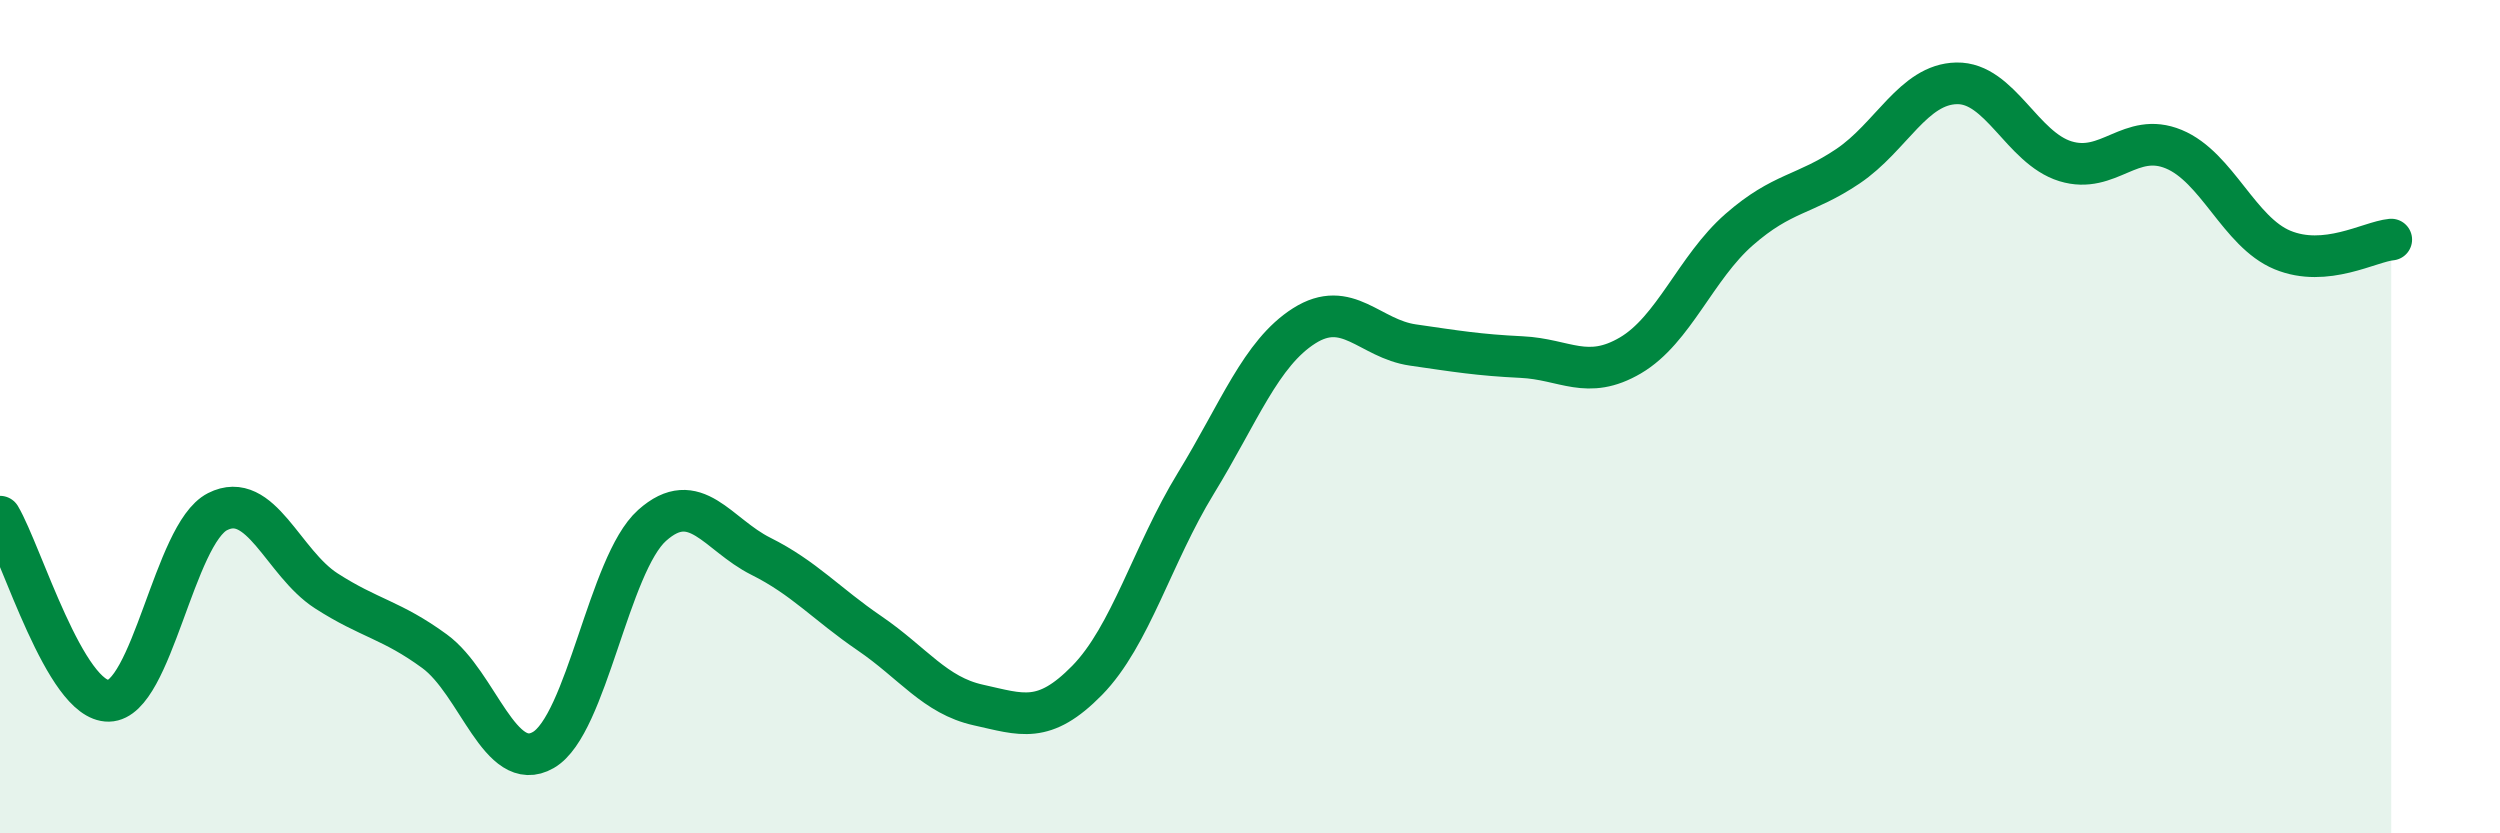
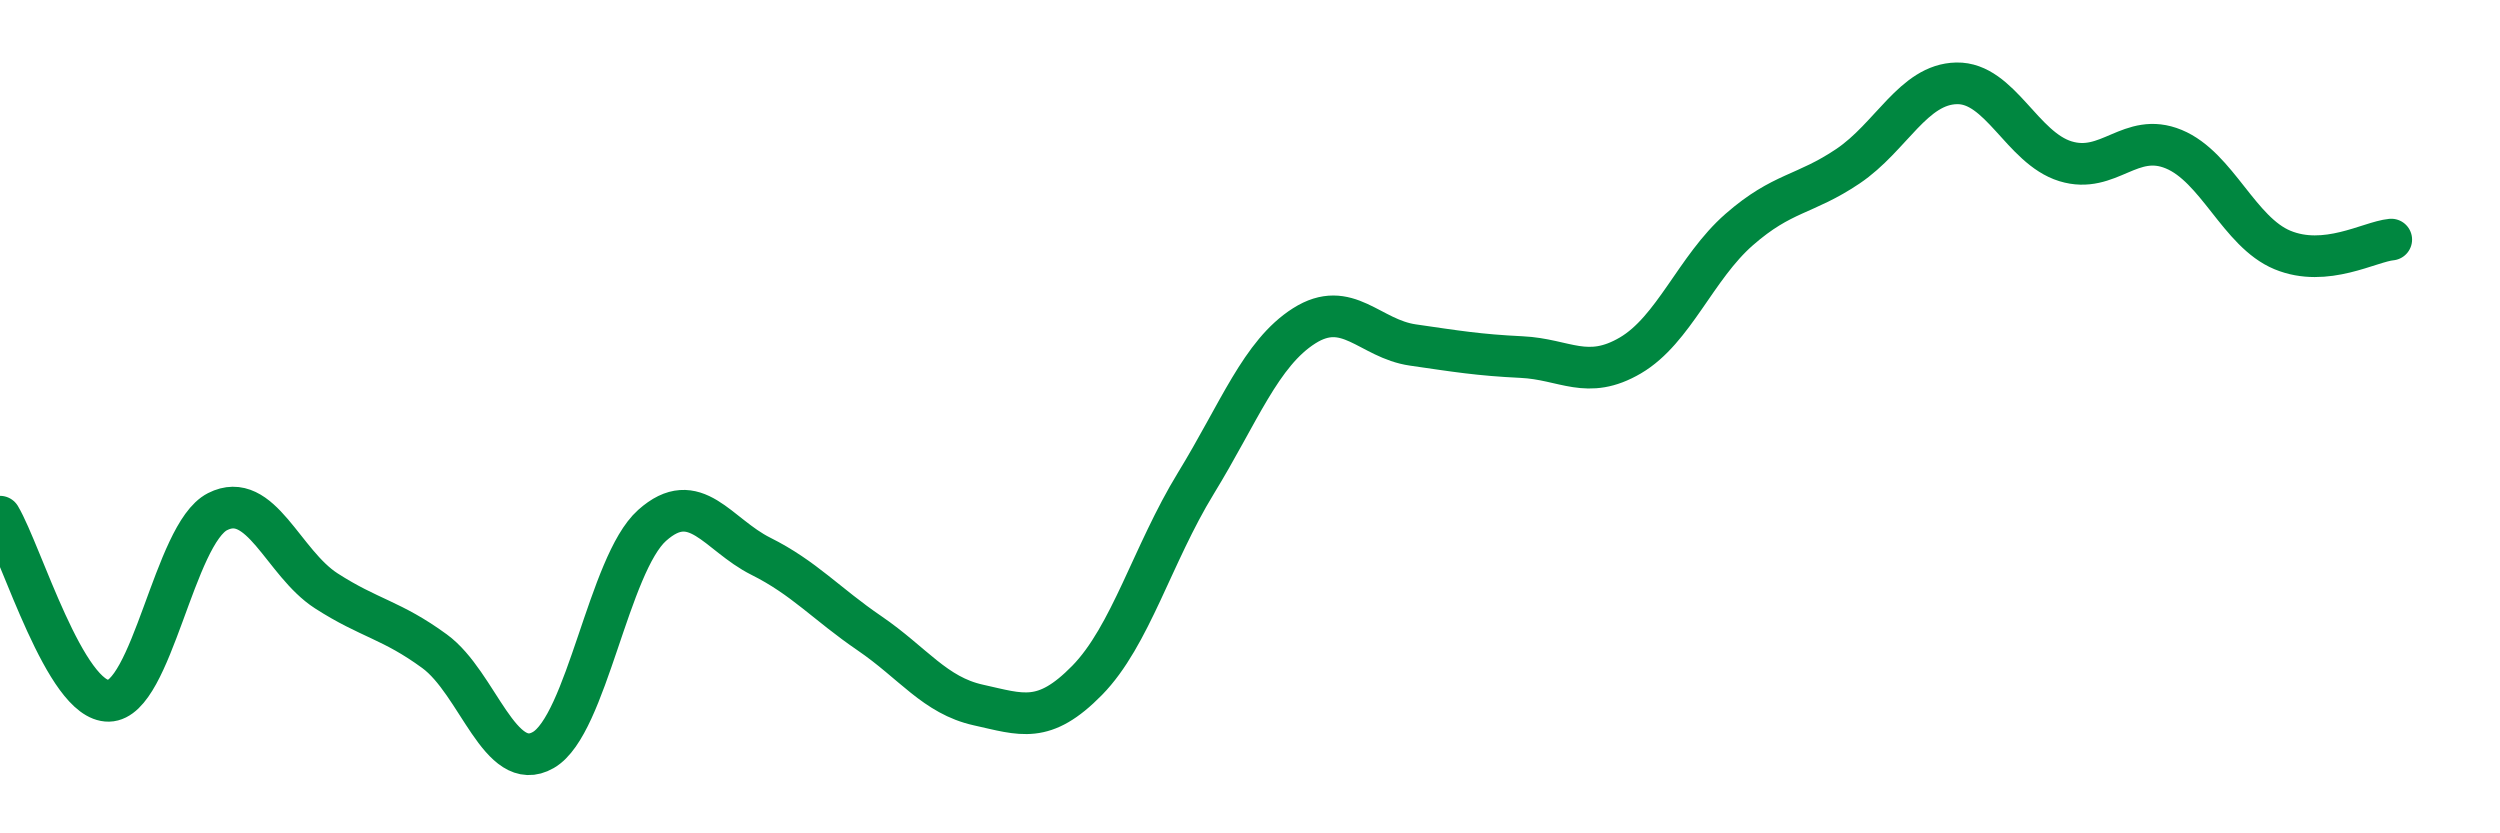
<svg xmlns="http://www.w3.org/2000/svg" width="60" height="20" viewBox="0 0 60 20">
-   <path d="M 0,12.4 C 0.52,13.28 1.57,16.84 2.61,16.82 C 3.65,16.8 4.18,12.81 5.22,12.28 C 6.26,11.75 6.79,13.51 7.83,14.18 C 8.87,14.85 9.39,14.87 10.43,15.63 C 11.47,16.39 12,18.6 13.04,18 C 14.08,17.4 14.61,13.54 15.65,12.61 C 16.69,11.68 17.22,12.83 18.26,13.35 C 19.3,13.87 19.83,14.49 20.87,15.2 C 21.91,15.91 22.44,16.69 23.48,16.92 C 24.52,17.15 25.05,17.39 26.09,16.33 C 27.13,15.27 27.66,13.3 28.7,11.6 C 29.74,9.9 30.26,8.48 31.3,7.82 C 32.34,7.16 32.87,8.13 33.91,8.28 C 34.95,8.43 35.48,8.52 36.52,8.57 C 37.56,8.62 38.09,9.14 39.13,8.53 C 40.17,7.92 40.7,6.42 41.74,5.51 C 42.78,4.6 43.31,4.69 44.35,3.99 C 45.39,3.29 45.92,2.02 46.96,2 C 48,1.98 48.53,3.55 49.57,3.87 C 50.61,4.19 51.13,3.15 52.17,3.58 C 53.21,4.01 53.74,5.57 54.78,6 C 55.82,6.43 56.87,5.8 57.39,5.75L57.39 20L0 20Z" fill="#008740" opacity="0.1" stroke-linecap="round" stroke-linejoin="round" />
  <path d="M 0,12.4 C 0.52,13.28 1.57,16.84 2.61,16.82 C 3.65,16.8 4.18,12.81 5.22,12.28 C 6.26,11.75 6.79,13.51 7.83,14.18 C 8.87,14.85 9.39,14.87 10.43,15.63 C 11.47,16.39 12,18.6 13.04,18 C 14.08,17.4 14.61,13.54 15.65,12.61 C 16.69,11.68 17.22,12.83 18.26,13.35 C 19.3,13.87 19.83,14.49 20.87,15.2 C 21.91,15.91 22.44,16.69 23.48,16.92 C 24.52,17.15 25.05,17.39 26.09,16.33 C 27.13,15.27 27.66,13.3 28.7,11.6 C 29.74,9.9 30.26,8.48 31.3,7.82 C 32.34,7.16 32.87,8.13 33.91,8.28 C 34.95,8.43 35.48,8.52 36.52,8.57 C 37.56,8.62 38.09,9.14 39.13,8.53 C 40.17,7.92 40.7,6.42 41.74,5.51 C 42.78,4.6 43.31,4.69 44.35,3.99 C 45.39,3.29 45.92,2.02 46.96,2 C 48,1.98 48.53,3.55 49.57,3.87 C 50.61,4.19 51.13,3.15 52.17,3.58 C 53.21,4.01 53.74,5.57 54.78,6 C 55.82,6.43 56.87,5.8 57.39,5.75" stroke="#008740" stroke-width="1" fill="none" stroke-linecap="round" stroke-linejoin="round" />
</svg>